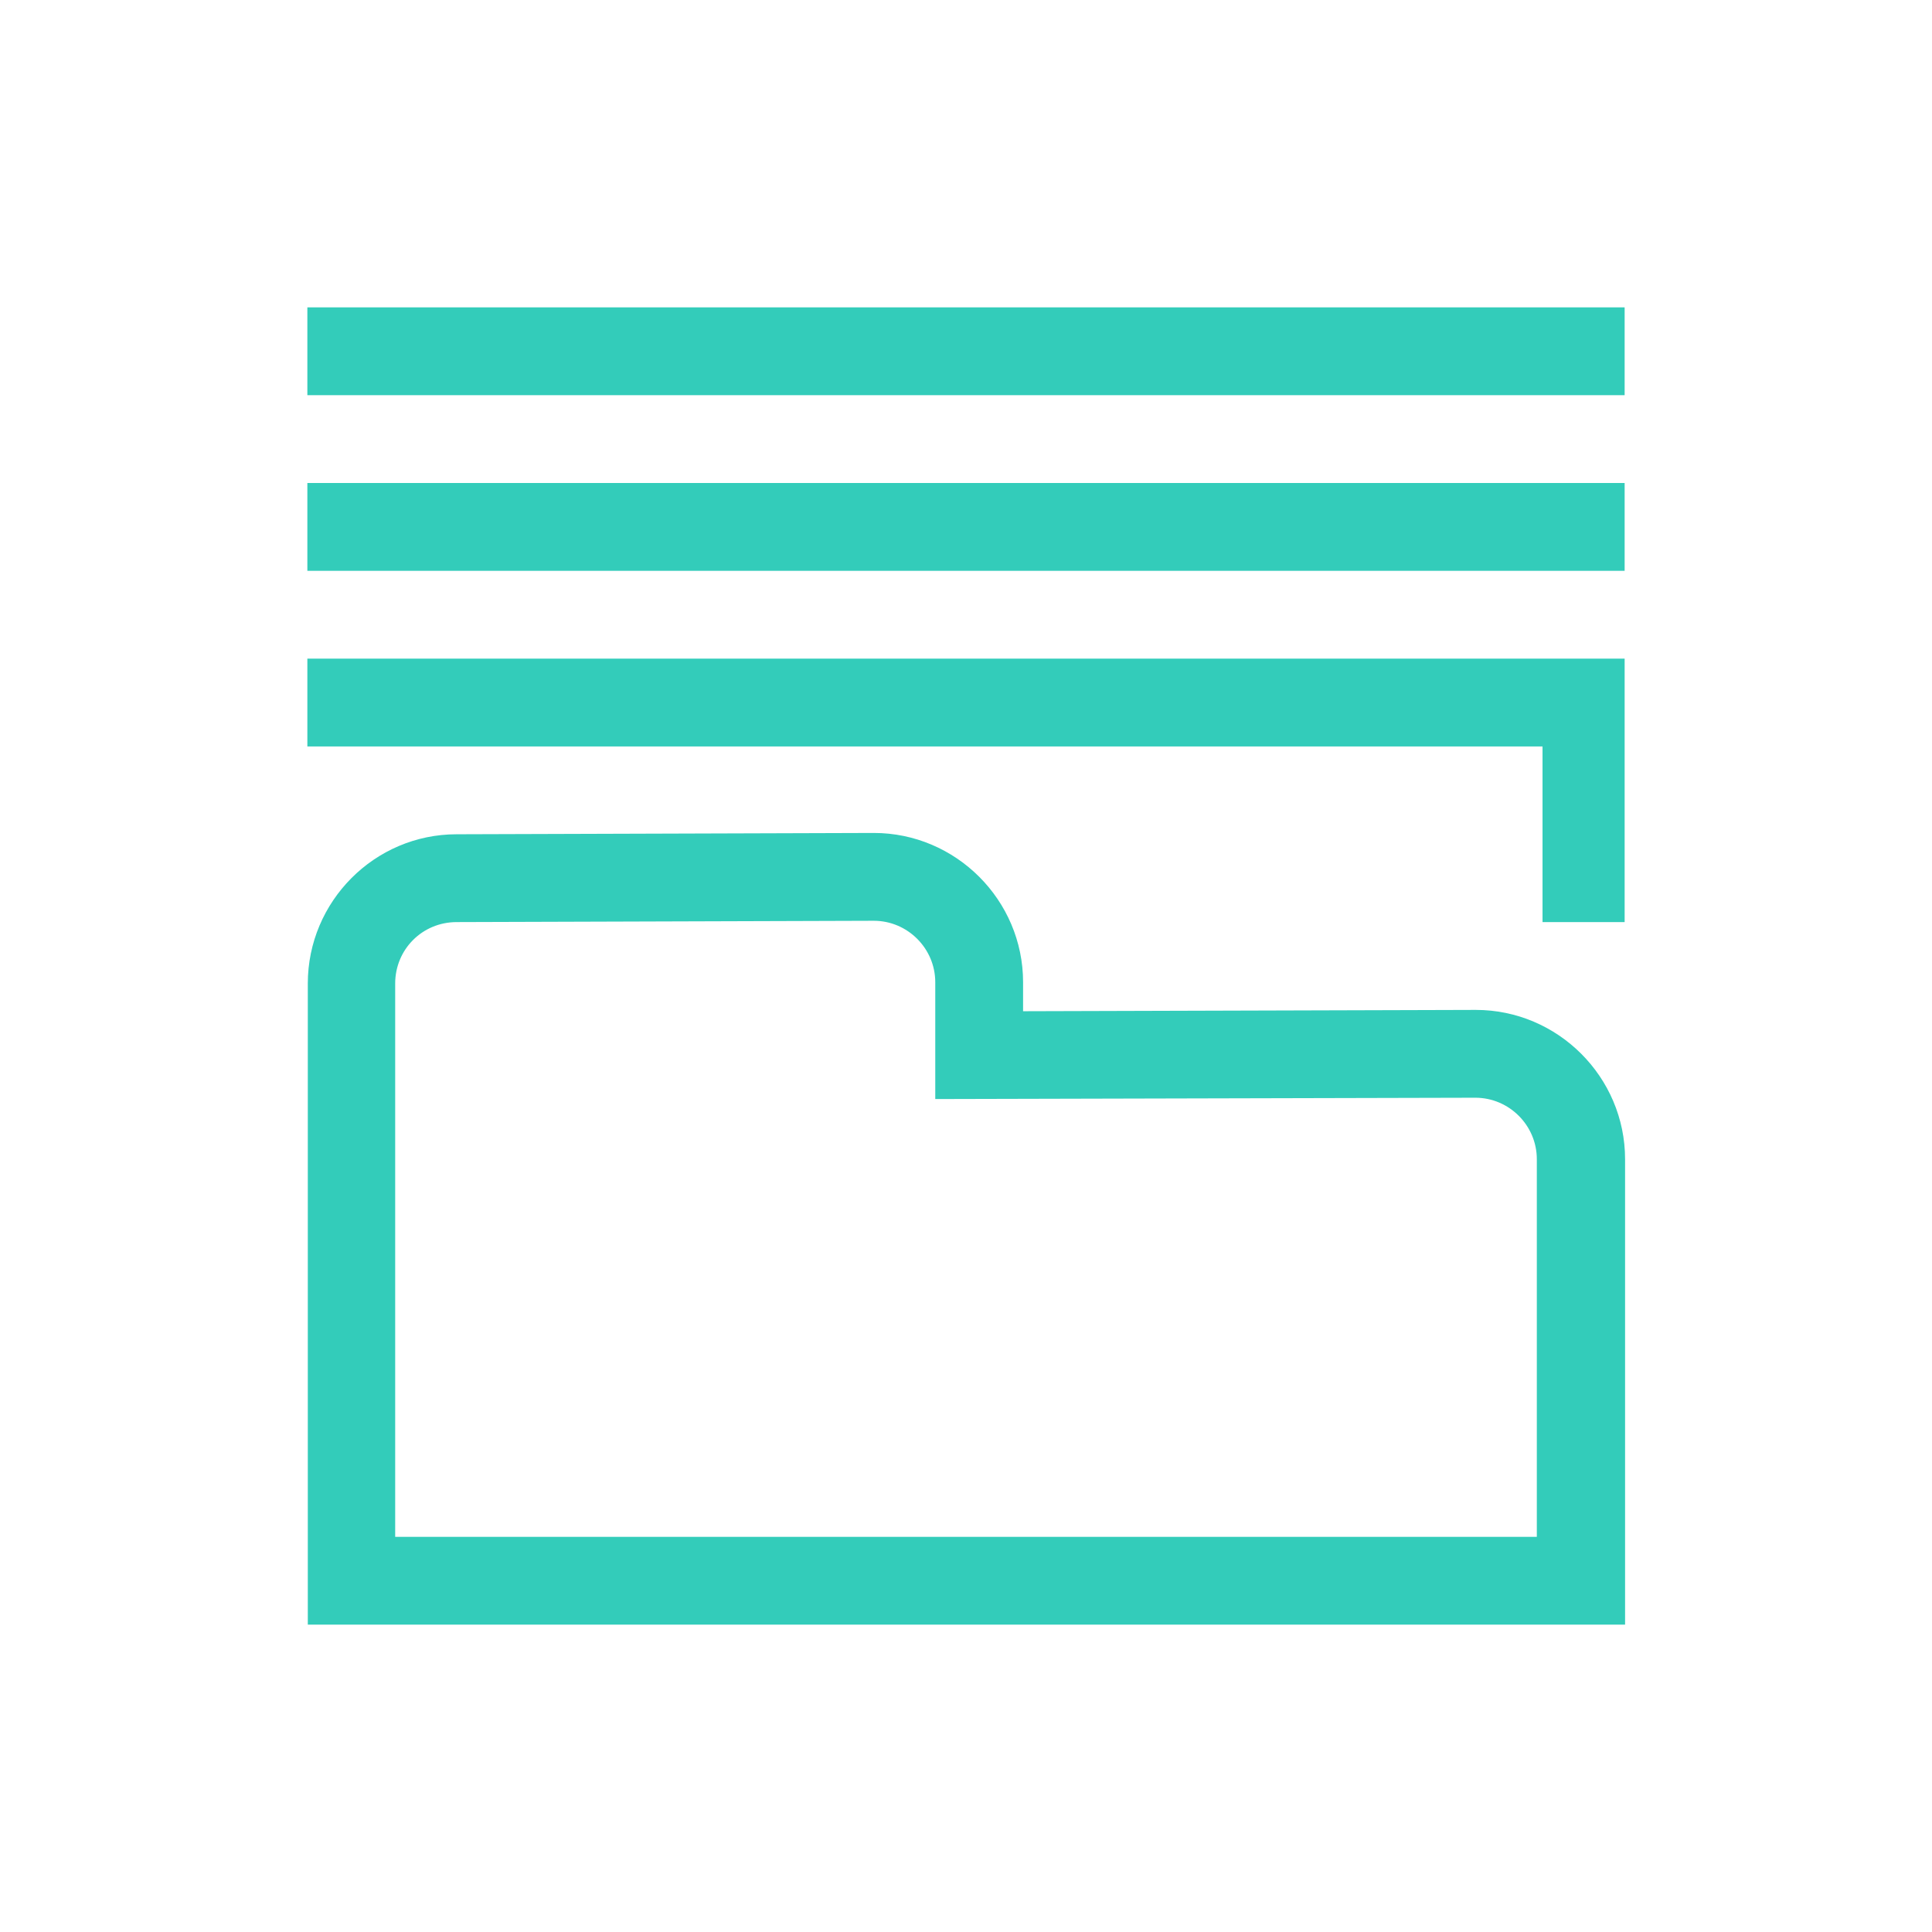
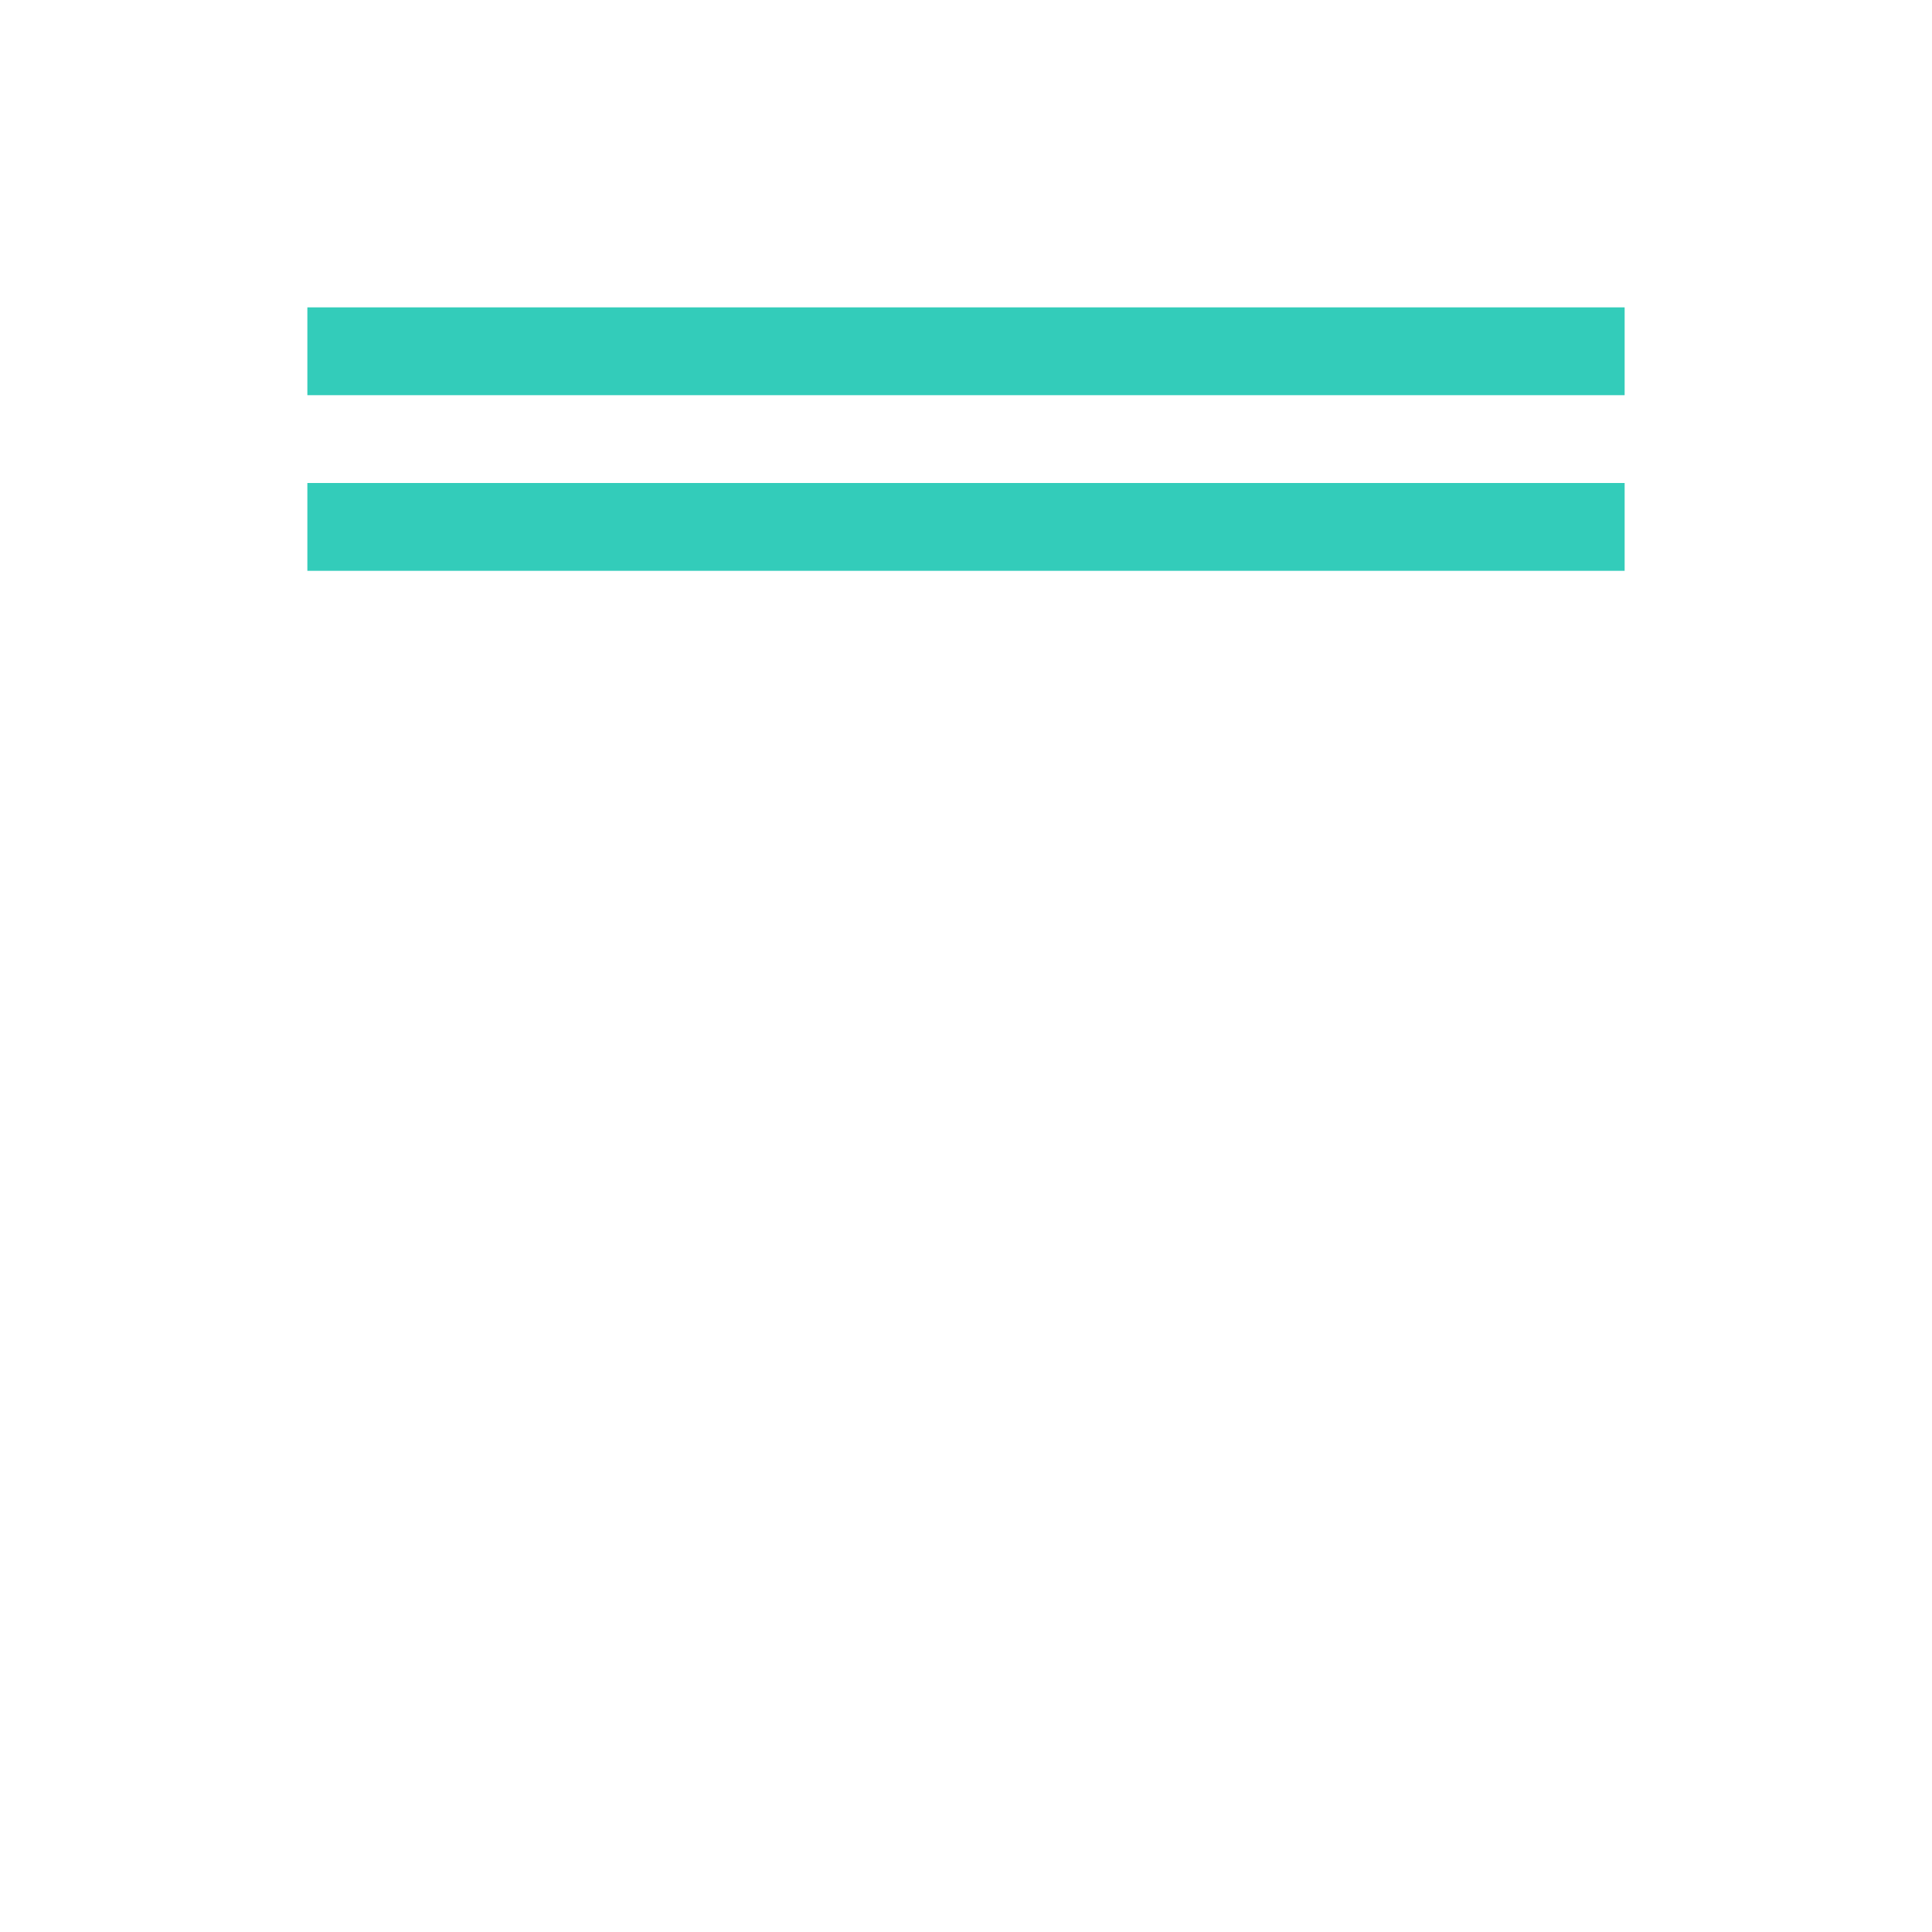
<svg xmlns="http://www.w3.org/2000/svg" id="Layer_1" data-name="Layer 1" viewBox="0 0 44 44">
  <defs>
    <style>
      .cls-1 {
        fill: #33ccba;
        stroke-width: 0px;
      }
    </style>
  </defs>
-   <polygon class="cls-1" points="37 15 37 21 35.13 21 35.13 17 7 17 7 15 37 15" />
  <rect class="cls-1" x="7" y="11" width="30" height="2" />
  <rect class="cls-1" x="7" y="7" width="30" height="2" />
-   <path class="cls-1" d="M33.6,23l-10.3.03v-.66c0-1.87-1.53-3.4-3.4-3.4h0l-9.5.03c-1.87,0-3.39,1.53-3.39,3.4v14.6h30v-10.6c0-1.87-1.53-3.4-3.4-3.4ZM9,22.4c0-.78.62-1.4,1.4-1.4l9.5-.03c.77,0,1.4.63,1.4,1.4v2.66l12.3-.03c.77,0,1.4.63,1.4,1.4v8.6H9v-12.6Z" />
</svg>